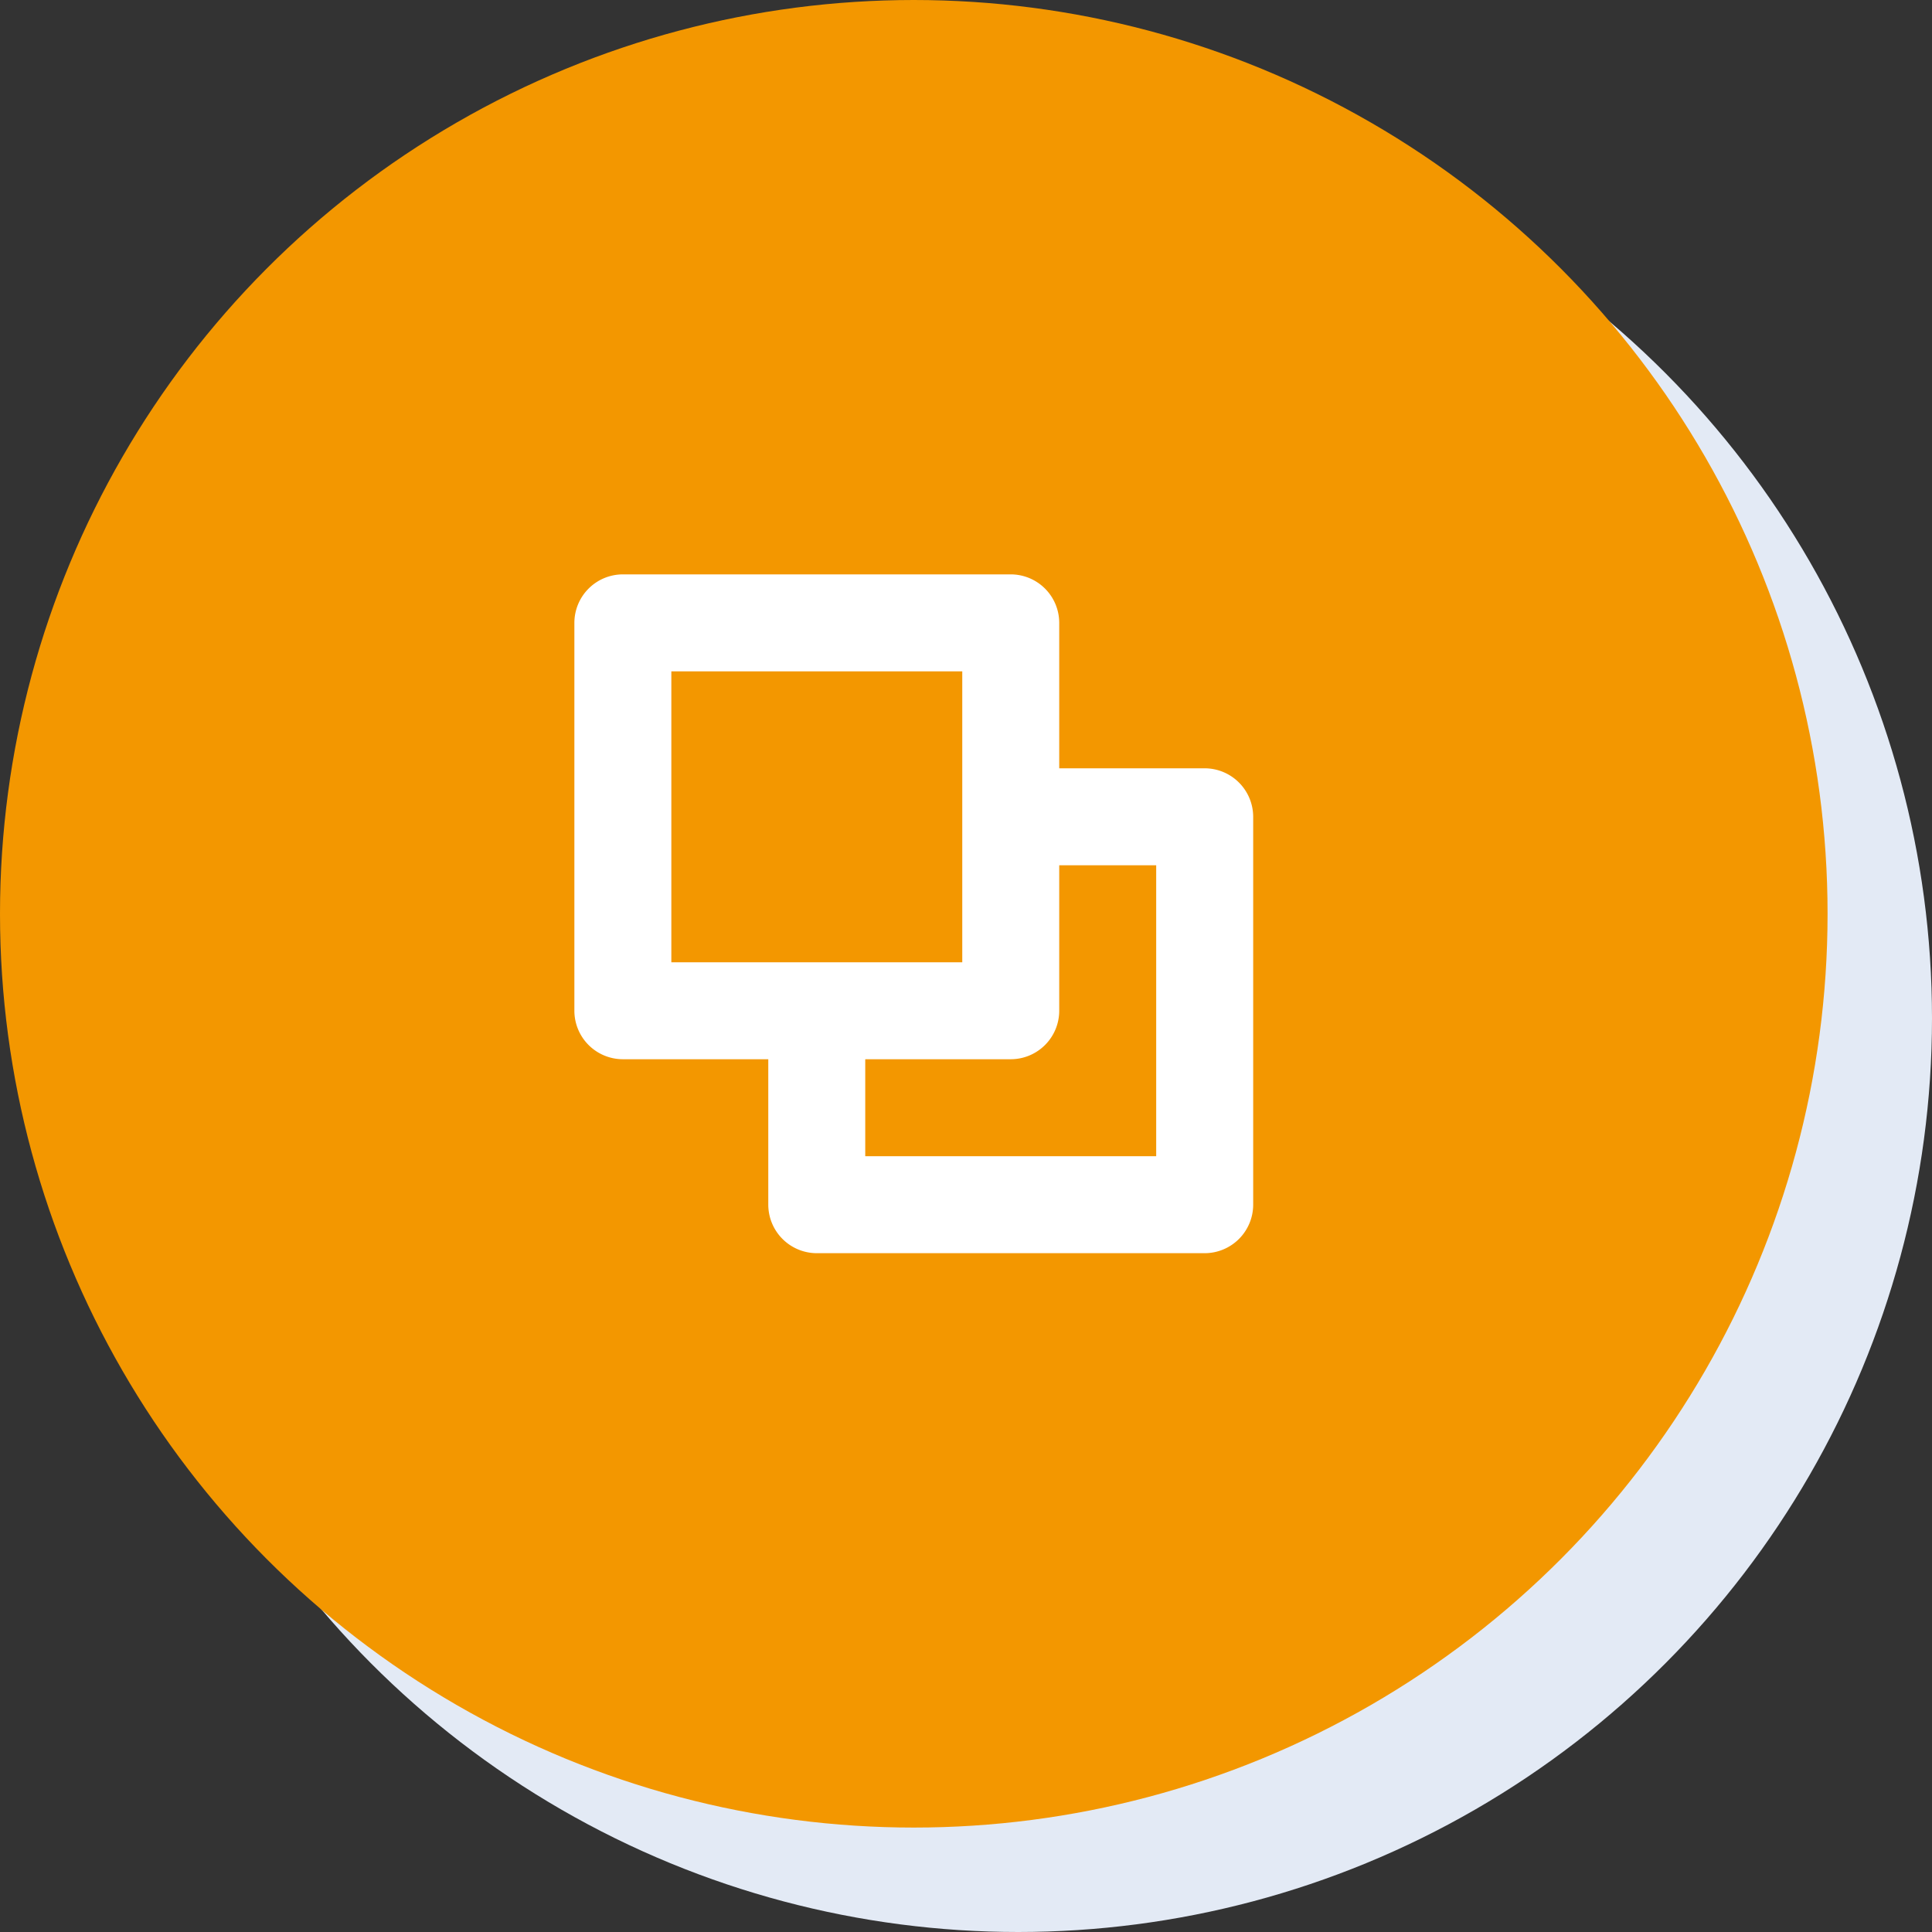
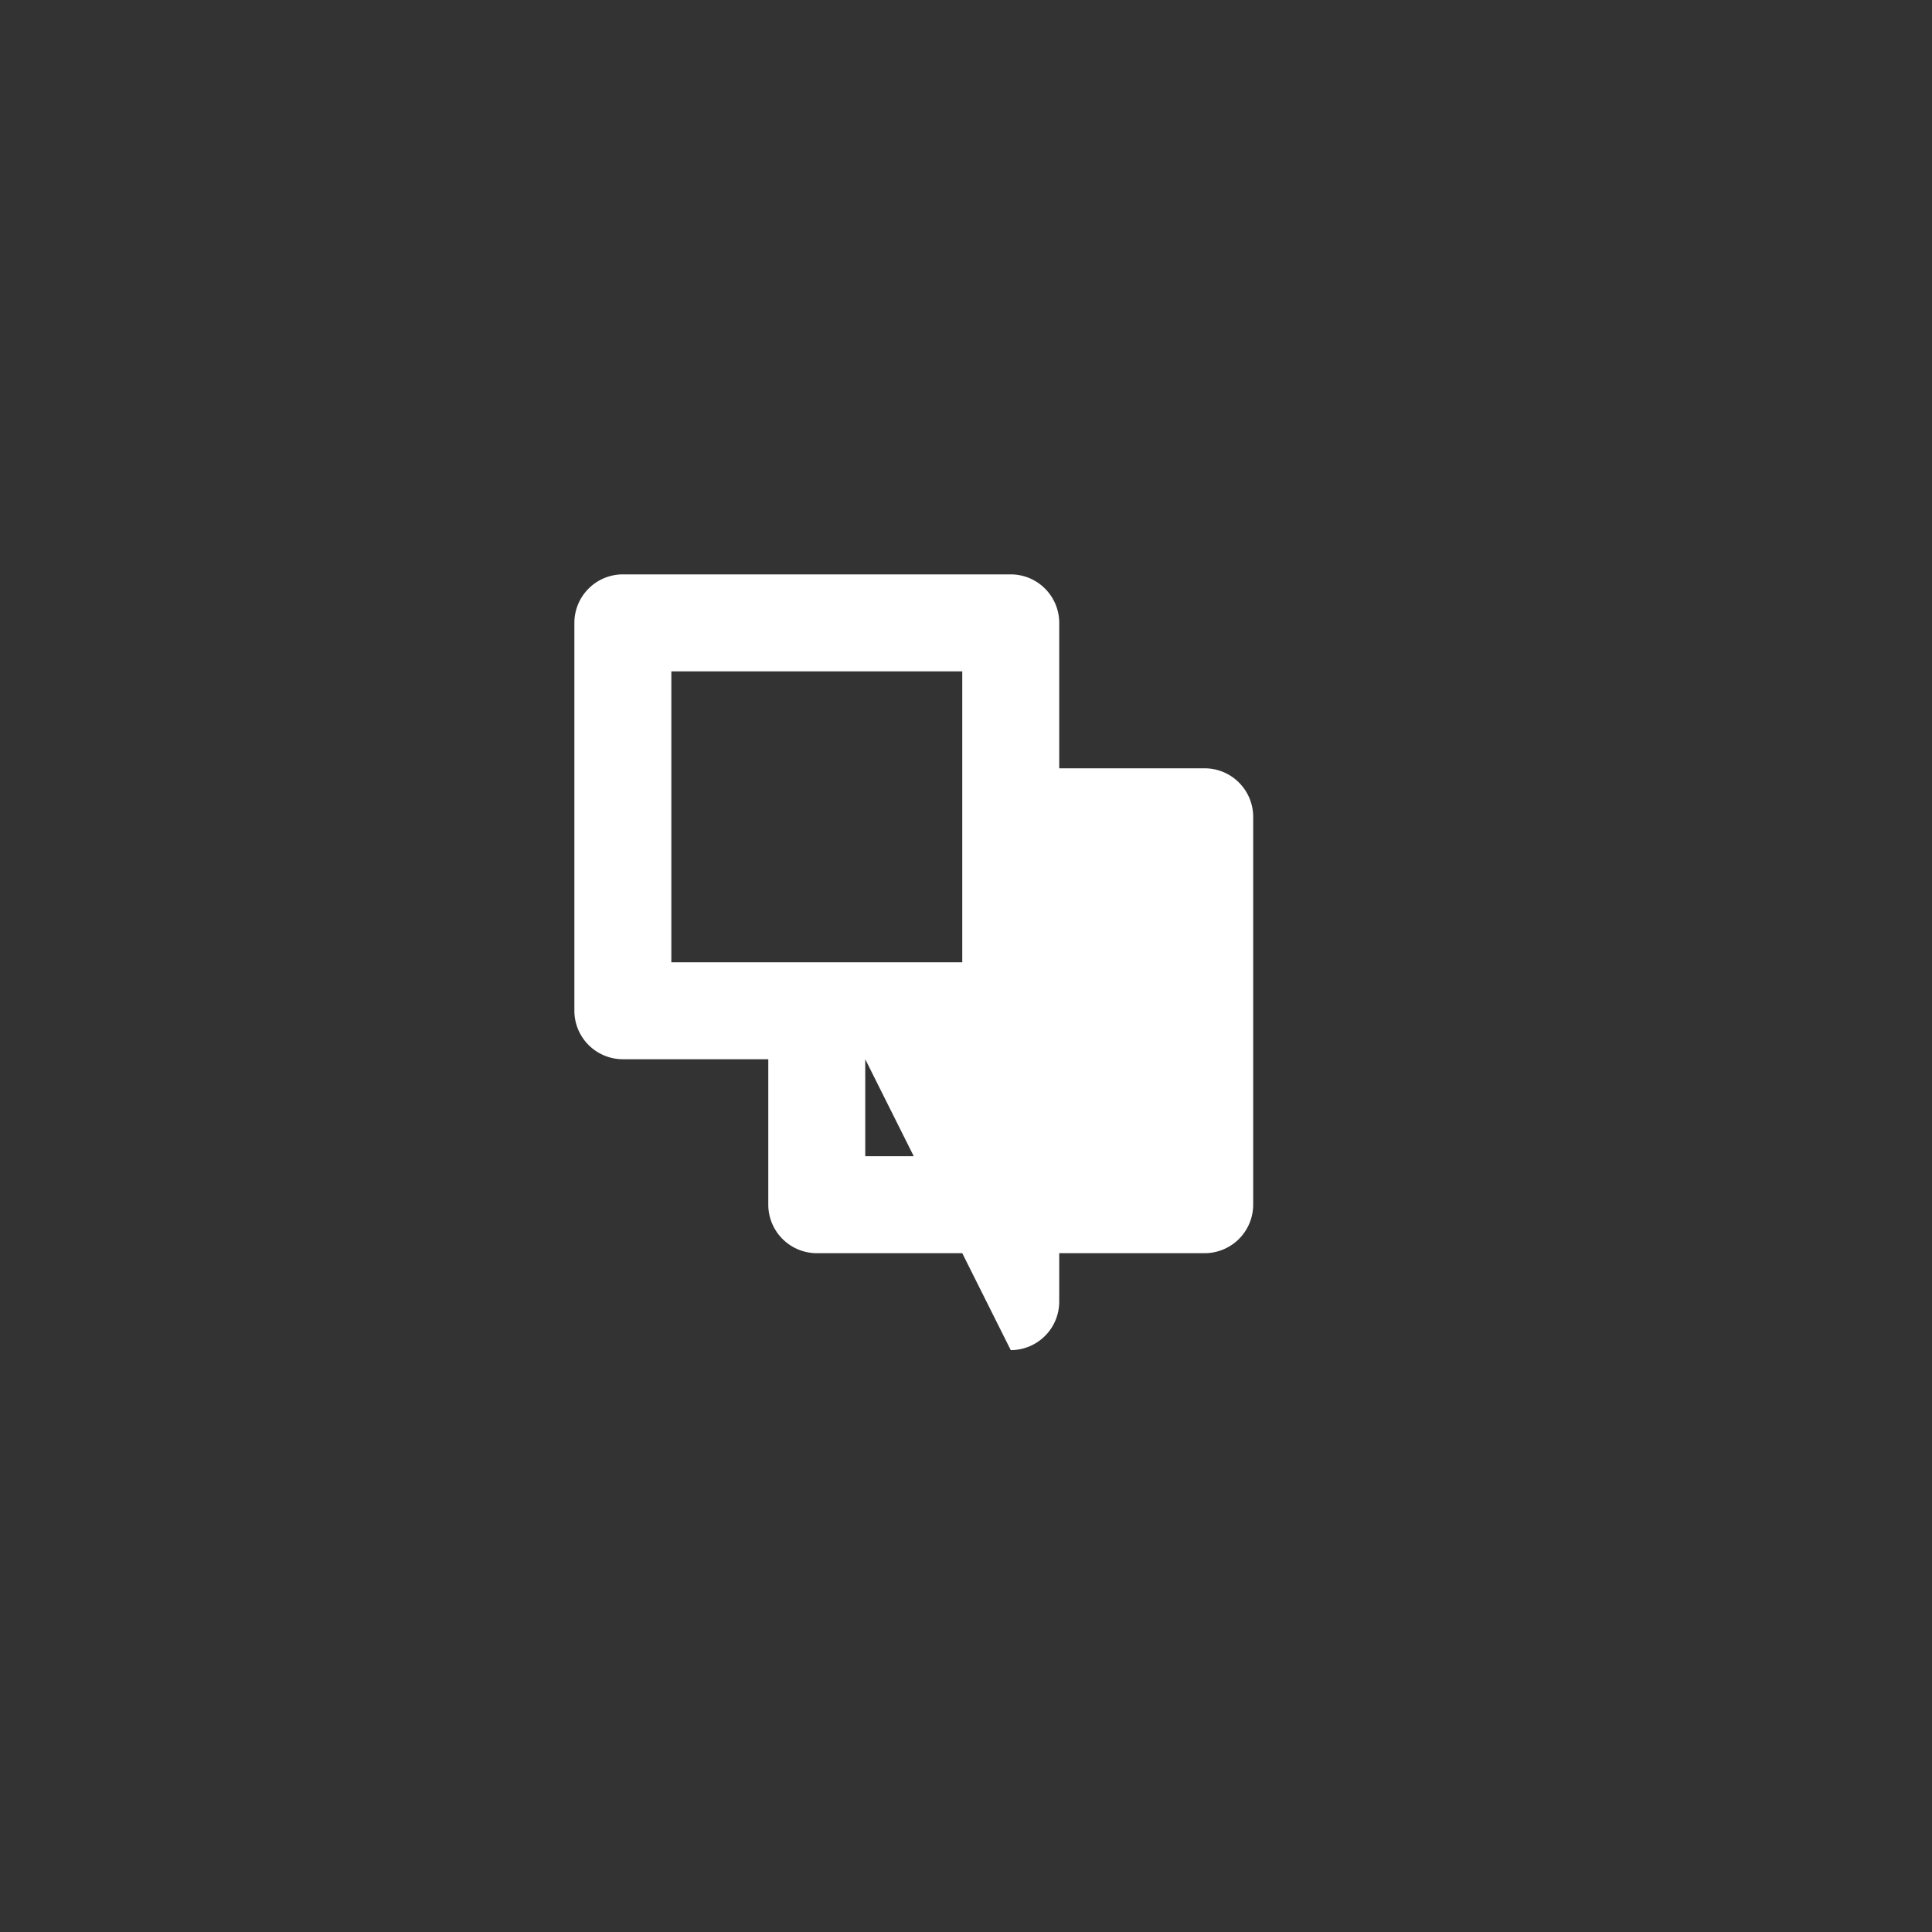
<svg xmlns="http://www.w3.org/2000/svg" width="74" height="74" viewBox="0 0 74 74">
  <rect x="0" y="0" width="74" height="74" fill="#333333" stroke="none" />
  <g id="グループ_39" data-name="グループ 39" transform="translate(-140 -394)">
-     <circle id="楕円形_16" data-name="楕円形 16" cx="35" cy="35" r="35" transform="translate(144 398)" fill="#e3eaf5" />
-     <circle id="楕円形_3" data-name="楕円形 3" cx="35" cy="35" r="35" transform="translate(140 394)" fill="#f39700" />
    <g id="icon_09-blank" transform="translate(162 416)">
-       <path id="Fill_1" data-name="Fill 1" d="M24.141,26H9.286a1.861,1.861,0,0,1-1.859-1.859V18.571H1.857A1.859,1.859,0,0,1,0,16.714V1.857A1.859,1.859,0,0,1,1.857,0H16.714a1.859,1.859,0,0,1,1.857,1.857V7.428h5.571A1.861,1.861,0,0,1,26,9.286V24.141A1.861,1.861,0,0,1,24.141,26Zm-13-7.429v3.714H22.285V11.143H18.571v5.571a1.859,1.859,0,0,1-1.857,1.857ZM3.714,3.714V14.857H14.857V3.714Z" fill="#fff" />
+       <path id="Fill_1" data-name="Fill 1" d="M24.141,26H9.286a1.861,1.861,0,0,1-1.859-1.859V18.571H1.857A1.859,1.859,0,0,1,0,16.714V1.857A1.859,1.859,0,0,1,1.857,0H16.714a1.859,1.859,0,0,1,1.857,1.857V7.428h5.571A1.861,1.861,0,0,1,26,9.286V24.141A1.861,1.861,0,0,1,24.141,26Zm-13-7.429v3.714H22.285H18.571v5.571a1.859,1.859,0,0,1-1.857,1.857ZM3.714,3.714V14.857H14.857V3.714Z" fill="#fff" />
    </g>
  </g>
</svg>